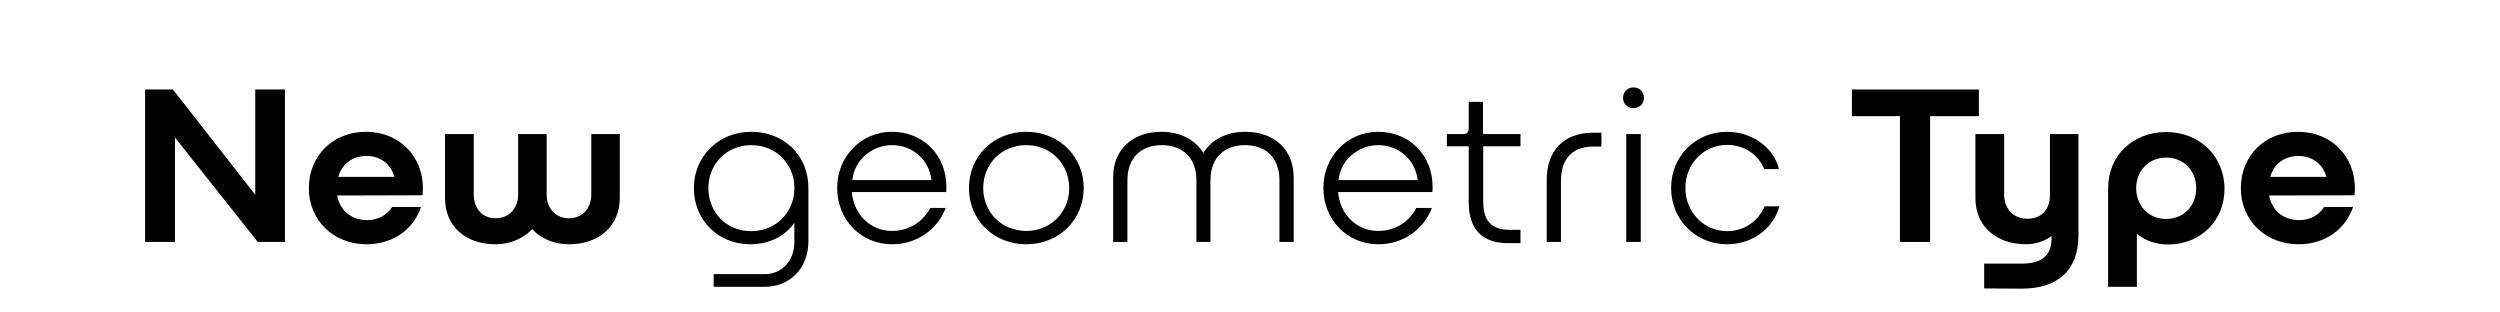
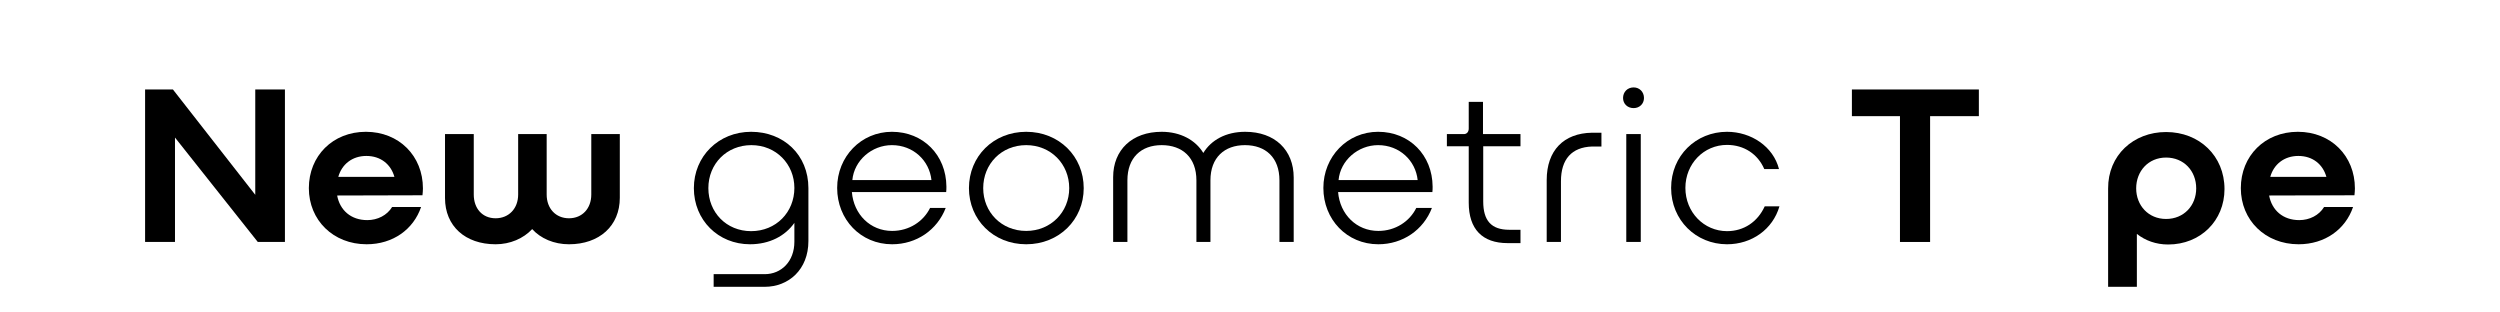
<svg xmlns="http://www.w3.org/2000/svg" id="Capa_1" version="1.1" viewBox="0 0 4000 500">
  <defs>
    <style> .st0 { isolation: isolate; } .st1 { display: none; } .st2 { fill: #e6e7e8; } </style>
  </defs>
  <g id="VIEJOS" class="st1">
    <g>
      <g class="st0">
-         <path class="st2" d="M787.1,346.7l25,4.8-.8,7.3h-89.8l.8-7.3,27.9-4.2-20.2-80h-76l-37.7,74.2,28.8,10.2-.8,7.3h-70.6l1-7.3,26.7-10.2,109.6-215.2h15.4l60.7,220.4h0ZM704.2,167.7l-43.8,86.7h66.5l-22.7-86.7Z" />
+         <path class="st2" d="M787.1,346.7l25,4.8-.8,7.3h-89.8l.8-7.3,27.9-4.2-20.2-80h-76h-70.6l1-7.3,26.7-10.2,109.6-215.2h15.4l60.7,220.4h0ZM704.2,167.7l-43.8,86.7h66.5l-22.7-86.7Z" />
        <path class="st2" d="M895,187.3l-7.3,42.9h1.3c10.8-25.4,37.7-45.2,56.7-45.2s18.5,6.3,17.1,16.3c-.8,6.9-5.2,14.6-11.9,17.5-4.8-4.2-10.8-4.6-17.1-4.6-21.2,0-44.2,15-46,31.3l-12.8,103.5,30,1.7-.8,8.3h-85.8l.8-7.7,22.7-2.5,18.1-148.4-26.5-1.3,1-8.1,60.5-3.7h0Z" />
        <path class="st2" d="M1137.5,186.2l-19.8,161.5c-8.3,67.9-38.7,101.3-91,101.3s-40-17.5-37.9-36.2c1.7-12.1,9.4-27.1,21.9-34l4.2,4.2c-11.9,8.7-15.4,19.8-16.3,29.6-2.1,15.6,8.1,28.7,30,28.7,40,0,51.2-44.6,56.2-82.1l3.8-32.7c-14.2,26.5-33.5,37.9-57.1,37.9-36.9,0-65.8-26.5-58.5-85.6,7.3-58.8,45.6-93.3,96.5-93.3s25.4,3.5,35.2,13.3l32.8-12.6h0ZM1101.9,210.6c-10.2-10.4-23.7-14.2-35.2-14.2-40,0-51.2,41.2-56.2,81.9-6.3,50.8-.4,74.8,27.9,74.8s50.2-35.6,52.3-51.9l11.2-90.6h0Z" />
-         <path class="st2" d="M1198.3,282.7l-.4,3.8c-4.8,39.6,6.5,66.2,39,66.2s42.5-11.2,57.1-31.3c3.1,1,7.3,2.5,6.5,7.3-1,9-19.8,33.8-70.4,33.8s-76.5-35.6-70.4-88.5c6.9-54.4,45.6-89.4,96.2-89.4s56.7,17.1,53.3,44.6c-5.9,51.4-70.4,62.9-110.9,53.5h0ZM1199.8,273.7c31.3,7.3,71.3-6.9,76-44.6,2.5-19.4-3.5-34-23.3-34-34-.1-47.5,37.4-52.7,78.6Z" />
        <path class="st2" d="M1393.5,226c13.7-27.1,37.9-40.4,63.1-40.4s52.3,19.4,47.7,54.4c-4.8,40.4-9.4,69-16,109l23.1,1.7-.8,8.3h-74.6l.8-8.3,18.5-1.3c6.3-39.4,9-52.3,13.8-91.5,3.1-25.4,6.5-58.1-22.7-58.1s-53.7,32.3-56.7,58.5l-11.2,91,25,1.7-.8,8.3h-80.8l.8-8.3,22.7-1.7,18.1-147.3-28.8-1.3,1-8.1,61.3-4.2-6.3,37.7h2.8v-.1Z" />
        <path class="st2" d="M1599.2,354c22.7,0,31.7-22.7,32.7-44.2l6.5-.4c2.5,29.2-14.2,53.3-45.2,53.3-33.1-.4-43.5-17.7-40-50.2,3.5-28.3,9.8-71.3,15.8-114.6h-23.3l1-9h23.7l5.6-41.2,34-10.2-7.3,51.2h48.5l-1.2,9.4h-48.5c-6.3,45-13.3,92.3-17.1,122.9-2.3,20.5,2.5,33,14.8,33h0Z" />
        <path class="st2" d="M1783.5,326.2c-16,27.9-36.9,36.9-60.6,36.9s-52.5-14.6-47.7-53.7c4.8-40.4,9.4-69.2,15.6-109.4l-26.5-1.3,1-8.1,60.2-3.8c-6,39.4-12.9,85.8-17.7,125-3.1,26.2,3.8,39.4,25,39.4s51.9-34.8,54-51.2l12.1-100-27.9-1.3,1-8.1,61.7-3.8-16.7,135.8c-2.1,18.5-2.7,31.7,7.3,31.7,15.4,0,22.3-18.8,23.1-35.6l6.5-.4c3.1,30.6-13.8,46.3-36.2,46.3s-33.1-8.7-30.6-38.7l-3.6.3h0Z" />
        <path class="st2" d="M2105.2,186c33.5,0,51.9,14.6,47.3,53.7-5.2,40.4-9.8,69.2-16,109.4l23.7,1.7-.8,8.3h-75.2l.8-8.3,18.5-1.3c6-39.4,11.5-72.9,16-112.1,3.5-26.2-3.5-39.4-24.8-39.4s-45.6,25-53.3,43.3c-4.8,39.6-9.4,68.3-15.6,107.9l23.7,1.7-.8,8.3h-75.2l.8-8.3,18.5-1.3c6-39.4,11.5-72.9,16-112.1,3.5-26.2-3.5-39.4-25-39.4s-53.7,36.2-55.8,52.5l-12.1,98.5,25,1.7-.8,8.3h-80.4l.8-8.3,22.3-1.3,18.1-148.1-28.5-1.3.8-8.1,61.3-4.2-6.3,35.6h3.5c15.6-25.4,39.4-37.3,63.1-37.3s46,10.4,47.7,37.3c15-25.7,39-37.4,62.7-37.4h0Z" />
      </g>
      <g class="st0">
        <path class="st2" d="M2368.8,351v8.1h-93.3v-8.1l23.1-2.1v-148.3l-28.5-1.3v-7.3l71.3-4.2-1.7,35.6h3.5c12.9-23.7,34-36.5,58.5-36.5s48.1,10.4,53.7,36.5c12.9-23.7,35.2-36.5,59.6-36.5s55.8,14.6,55.8,53.7-1.3,68.7-2.5,108.7l24,2.1v8.1h-84.2v-8.1l16.7-2.1c.8-39,2.1-71.3,2.1-110.4s-4.8-39.4-24.4-39.4-39,24-45.2,41.7c0,40-1.3,68.3-2.5,107.9l24,2.1v8.1h-83.8v-8.3l16.7-2.1c.8-39,2.1-71.3,2.1-110.4s-4.8-39.4-23.7-39.4-46,34.4-46.9,51.2v98.5l25.6,2.2h0Z" />
-         <path class="st2" d="M2611.9,274.4c0-54.4,36.2-89.2,87.1-89.2s72.7,23.1,72.7,59.8-.4,10.2-1.3,16.7h-110.4v12.1c0,50.2,11.2,79,41.2,79s46.7-11.2,59.2-31.3c3.5,1,7.7,2.5,7.7,7.3,0,9-20.2,33.8-72.5,33.8-49.8.3-83.7-35.3-83.7-88.2h0ZM2727.5,249.2c.4-3.5.8-8.1.8-11.9,0-24.4-8.1-42.5-29.6-42.5s-33.8,22.7-37.7,54.4h66.5Z" />
        <path class="st2" d="M2975.6,91.5v259.5l29.6,1.3.4,8.1-72.7,4.2.8-31.3h-2.1c-11.9,19.8-35.2,31-58.8,31-39,0-73.5-25.4-73.5-84.6s36.5-93.1,91.2-93.1,28.8,3.8,40.8,10.2v-88.5l-30-2.1v-8.7s74.3-6,74.3-6ZM2930.6,209.6c-9.8-9-24.8-12.9-35.6-12.9-38.3,0-46,39.4-46,82.1s11.5,74.2,33.1,74.2,48.5-31.3,48.5-47.7v-95.7h0Z" />
-         <path class="st2" d="M3120,332.1c-9.8,23.3-30.4,31-55.8,31s-46.7-13.3-46.7-39.4c0-37.9,39-55.8,101-55.8v-28.3c0-26.7-6-46.3-27.5-46.3s-29.6,12.9-29.6,35.6.4,9,1.3,13.8c-4.8,3.1-10.4,4.8-15.8,4.8-10.8,0-20.6-6.5-20.6-21.2,0-32.7,41.7-41.7,62.7-41.7,57.9,0,71,23.3,71,60.2v103.8l28.8,2.1v7.7l-66.2,4.8-2.6-31.1h0ZM3118.7,277.5c-29.6.4-57.1,9-57.1,43.8s6.9,27.5,22.3,27.5,34-16.3,34.8-41.5v-29.8h0Z" />
        <path class="st2" d="M3262.9,91.5v257.3l22.7,2.1v8.1h-89.8v-8l22.7-2.1V111l-30.6-1.7v-9.4l75-8.4h0Z" />
      </g>
    </g>
  </g>
  <g>
    <path d="M232.15,143.164h44.528l131.743,168.542v-168.542h47.471v243.981h-43.423l-132.479-167.07v167.07h-47.84v-243.981Z" />
    <path d="M585.428,210.875c52.992,0,91.263,38.64,91.263,90.527,0,3.68-.368,7.36-.736,11.04l-136.527.368c4.416,23.552,22.08,39.376,48.208,39.376,16.56,0,31.648-7.728,39.744-20.976h46.368c-12.144,35.696-44.896,59.616-87.215,59.616-53.359,0-92.367-38.64-92.367-89.792,0-51.519,38.271-90.159,91.263-90.159ZM541.269,283.002h89.791c-5.52-19.872-21.712-33.487-44.896-33.487-22.816,0-39.376,13.616-44.896,33.487Z" />
    <path d="M712.019,214.555h46v96.783c0,22.08,13.616,37.903,34.96,37.903s36.063-15.824,36.063-37.903v-96.783h45.631v96.783c0,22.08,14.352,37.903,35.696,37.903s35.696-15.824,35.696-37.903v-96.783h45.631v101.935c0,44.896-32.751,74.335-81.327,74.335-23.92,0-45.264-9.2-58.879-24.288-13.984,15.088-35.328,24.288-58.511,24.288-48.576,0-80.959-29.072-80.959-73.967v-102.303Z" />
    <path d="M1223.536,438.665c26.496,0,47.471-20.24,47.471-51.888v-30.175c-14.72,20.976-39.744,34.224-71.023,34.224-50.784,0-89.791-38.64-89.791-89.792,0-50.783,39.375-90.159,91.631-90.159,51.887,0,91.631,36.799,91.631,90.159v84.639c0,45.632-31.647,73.231-69.919,73.231h-81.695v-20.24h81.695ZM1271.007,300.666c0-37.904-29.072-68.447-68.815-68.447-39.376,0-68.815,29.808-68.815,68.815,0,38.64,28.704,68.815,68.447,68.815s69.183-30.176,69.183-69.183Z" />
    <path d="M1427.037,210.875c50.416,0,86.847,37.536,87.215,87.583,0,2.944,0,5.888-.368,8.832h-150.878c2.944,35.695,29.44,62.191,64.399,62.191,27.232,0,50.047-15.088,60.719-36.8h25.024c-13.616,35.328-46.735,58.144-85.743,58.144-50.416,0-87.951-39.744-87.951-90.159,0-50.047,38.271-89.791,87.583-89.791ZM1363.742,288.154h126.591c-3.312-31.279-29.072-55.935-63.295-55.935-32.016,0-60.351,24.288-63.295,55.935Z" />
    <path d="M1641.946,210.875c52.624,0,91.999,39.375,91.999,90.159,0,50.416-39.375,89.792-91.999,89.792s-91.631-39.376-91.631-89.792c0-50.783,39.007-90.159,91.631-90.159ZM1710.761,301.034c0-38.639-29.44-68.815-68.815-68.815-39.744,0-68.815,30.176-68.815,68.815,0,38.272,29.072,68.448,68.815,68.448,39.375,0,68.815-30.176,68.815-68.448Z" />
    <path d="M1781.045,283.37c0-43.424,30.176-72.495,77.647-72.495,30.176,0,54.095,13.248,66.607,33.855,12.512-20.608,36.063-33.855,66.976-33.855,47.471,0,77.646,29.071,77.646,73.231v103.039h-22.815v-98.623c0-36.432-22.08-56.303-55.199-56.303-32.752,0-55.199,19.872-55.199,56.303v98.623h-22.448v-98.623c0-36.432-22.448-56.303-55.567-56.303-32.751,0-54.832,19.872-54.832,56.303v98.623h-22.816v-103.775Z" />
    <path d="M2204.978,210.875c50.415,0,86.847,37.536,87.215,87.583,0,2.944,0,5.888-.368,8.832h-150.878c2.943,35.695,29.439,62.191,64.399,62.191,27.231,0,50.047-15.088,60.719-36.8h25.023c-13.615,35.328-46.735,58.144-85.742,58.144-50.416,0-87.951-39.744-87.951-90.159,0-50.047,38.271-89.791,87.583-89.791ZM2141.682,288.154h126.591c-3.312-31.279-29.071-55.935-63.295-55.935-32.016,0-60.352,24.288-63.296,55.935Z" />
    <path d="M2349.97,163.035h22.816v51.52h59.983v19.504h-59.615v88.319c0,30.543,12.88,45.263,41.583,45.263h18.032v21.344h-20.608c-40.479,0-62.191-22.448-62.191-64.767v-90.159h-34.959v-19.504h27.231c4.416,0,7.728-3.312,7.728-8.832v-42.688Z" />
    <path d="M2474.717,387.145v-98.991c0-47.471,27.232-75.071,72.495-75.807h15.088v22.08h-15.088c-32.383,1.104-49.679,20.24-49.679,55.567v97.151h-22.816Z" />
    <path d="M2596.89,156.779c0-9.568,6.992-16.928,16.928-16.928,9.567,0,16.56,7.36,16.56,16.928,0,9.2-6.992,16.192-16.56,16.192-9.936,0-16.928-6.992-16.928-16.192ZM2602.042,387.145v-172.59h23.185v172.59h-23.185Z" />
    <path d="M2847.124,330.106c-10.672,36.8-44.16,60.72-83.903,60.72-49.68,0-89.423-38.64-89.423-90.159s39.743-89.791,89.423-89.791c38.64,0,73.967,23.552,83.167,59.615h-23.552c-10.304-23.92-32.384-38.64-59.615-38.64-37.168,0-66.607,30.176-66.607,68.815,0,39.007,29.808,69.183,66.607,69.183,26.863,0,48.943-14.72,60.352-39.744h23.552Z" />
    <path d="M2963.041,143.164h203.134v42.688h-78.016v201.294h-48.207v-201.294h-76.911v-42.688Z" />
-     <path d="M3279.888,214.555h45.632v161.918c0,57.407-34.592,85.375-90.896,85.375l-59.983-.368v-39.744h61.087c28.704,0,47.104-11.04,46.736-41.216v-2.944c-10.672,8.096-25.393,13.248-40.479,13.248-47.104,0-81.327-27.968-81.327-73.6v-102.671h45.999v96.783c0,22.08,14.352,38.64,36.8,38.64,22.08,0,36.432-13.984,36.432-37.904v-97.519Z" />
    <path d="M3372.988,301.77c-.368-53.359,40.479-90.527,92.735-90.527,53.359,0,93.471,38.272,93.471,91.263,0,50.416-38.271,88.687-90.159,88.687-19.504,0-36.432-6.256-50.047-16.928v84.639h-46v-157.134ZM3513.93,301.402c0-27.968-19.872-49.312-48.207-49.312s-47.84,21.712-47.84,49.312c0,27.232,19.504,48.943,47.84,48.943s48.207-21.344,48.207-48.943Z" />
    <path d="M3676.586,210.875c52.991,0,91.264,38.64,91.264,90.527,0,3.68-.368,7.36-.736,11.04l-136.526.368c4.416,23.552,22.079,39.376,48.207,39.376,16.56,0,31.647-7.728,39.744-20.976h46.367c-12.144,35.696-44.896,59.616-87.215,59.616-53.359,0-92.367-38.64-92.367-89.792,0-51.519,38.271-90.159,91.263-90.159ZM3632.427,283.002h89.791c-5.521-19.872-21.712-33.487-44.896-33.487-22.816,0-39.376,13.616-44.896,33.487Z" />
  </g>
</svg>